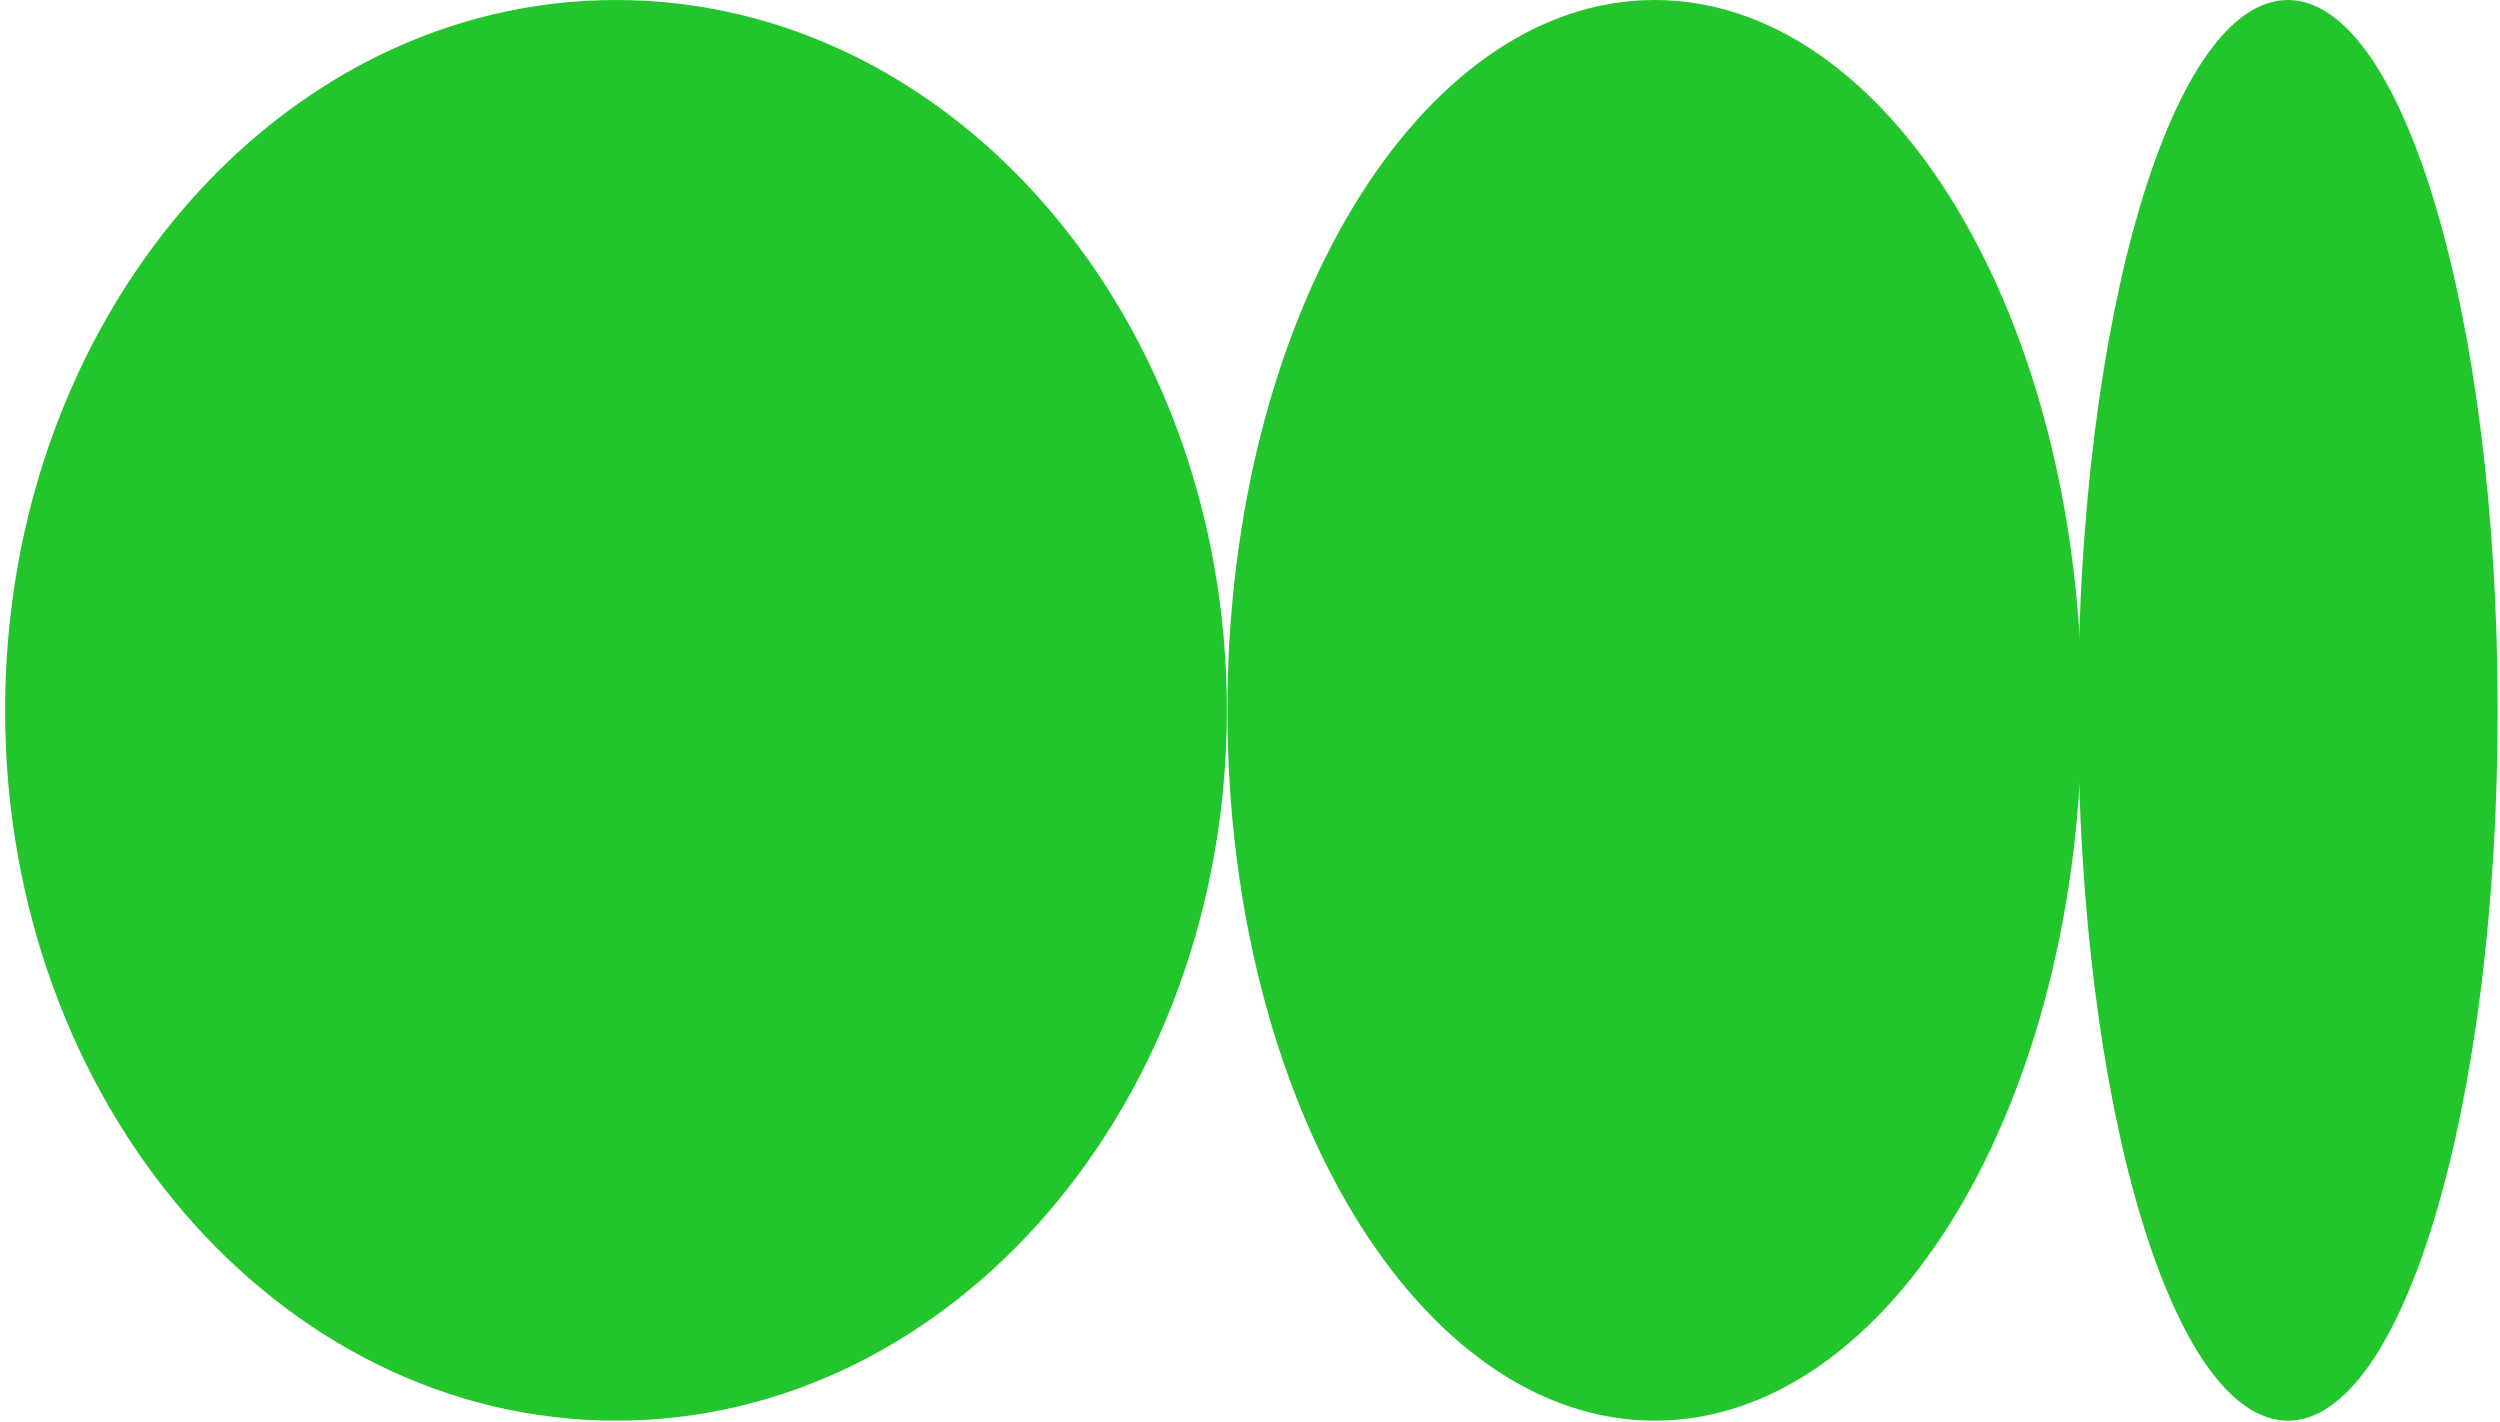
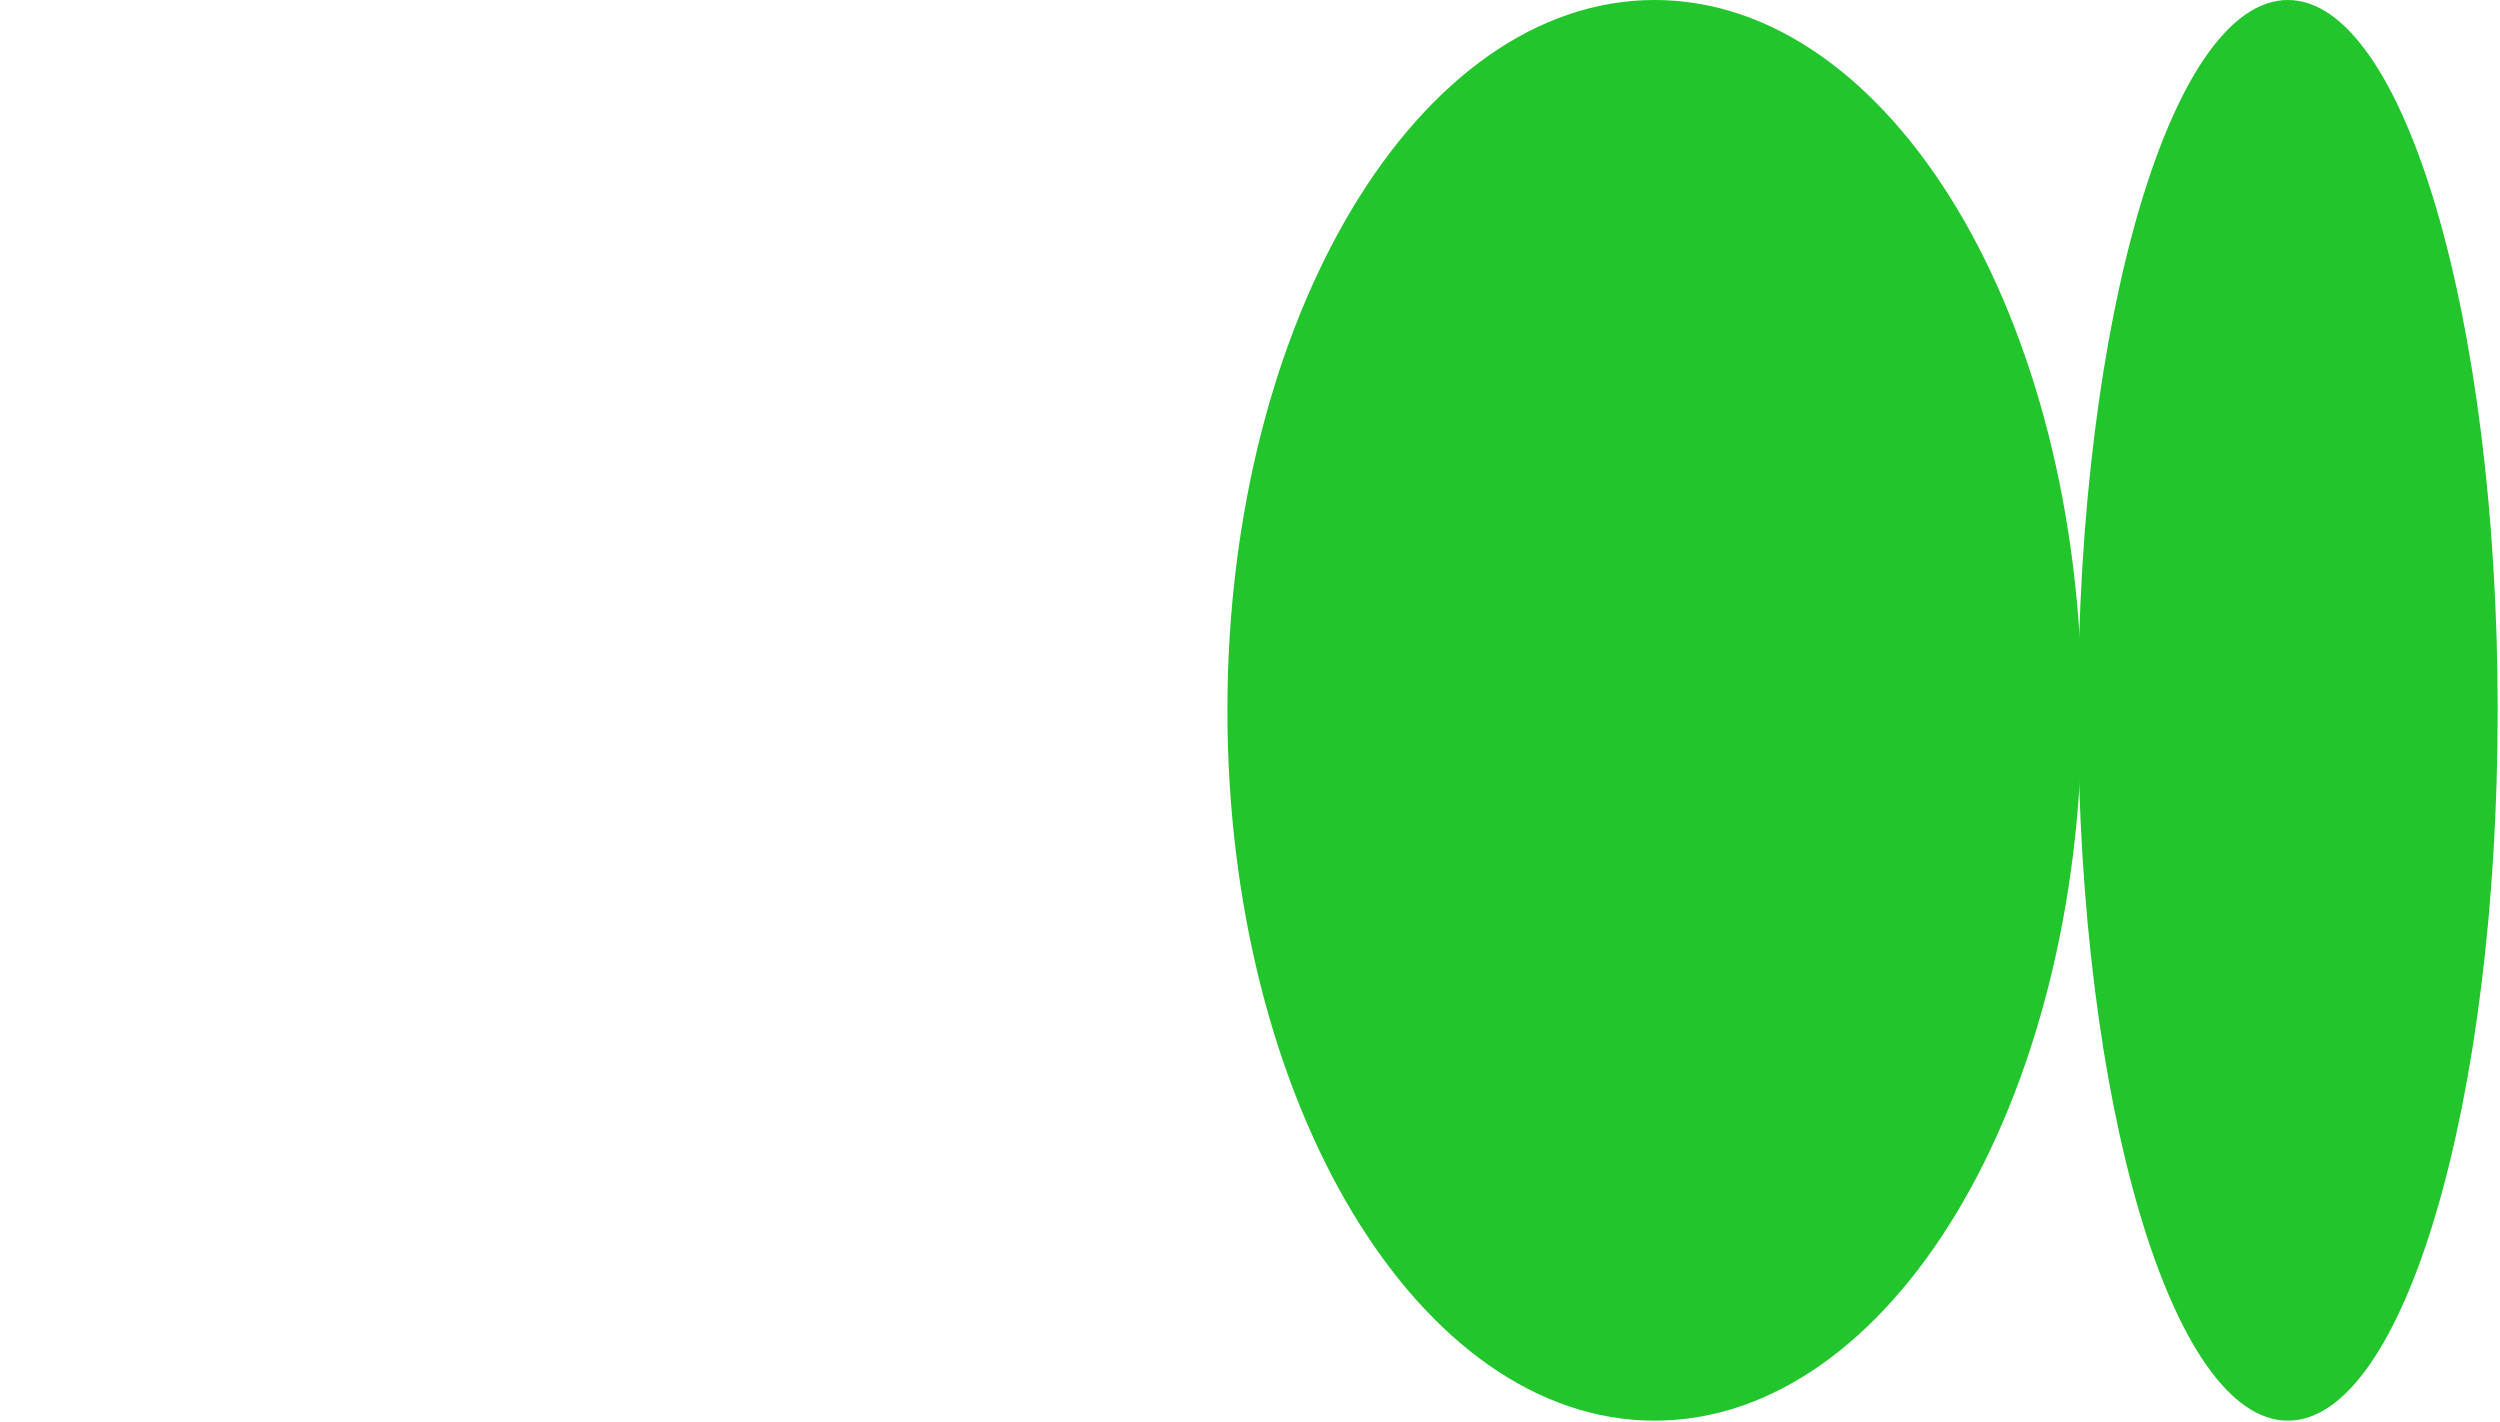
<svg xmlns="http://www.w3.org/2000/svg" width="334" height="190" viewBox="0 0 334 190" fill="none">
-   <path d="M0.679 94.899C0.679 147.311 37.219 189.799 82.294 189.799C127.368 189.799 163.908 147.311 163.908 94.899C163.908 42.488 127.368 -1.59722e-06 82.294 -3.56748e-06C37.219 -5.53775e-06 0.679 42.488 0.679 94.899Z" fill="#22C62C" />
  <path d="M163.98 94.899C163.98 147.311 189.535 189.799 221.059 189.799C252.583 189.799 278.139 147.311 278.139 94.899C278.139 42.488 252.583 -1.11705e-06 221.059 -2.49501e-06C189.535 -3.87297e-06 163.98 42.488 163.98 94.899Z" fill="#22C62C" />
-   <path d="M277.63 94.899C277.63 147.311 290.179 189.799 305.659 189.799C321.14 189.799 333.689 147.311 333.689 94.899C333.689 42.488 321.14 -5.48554e-07 305.659 -1.22523e-06C290.179 -1.9019e-06 277.63 42.488 277.63 94.899Z" fill="#22C62C" />
+   <path d="M277.63 94.899C277.63 147.311 290.179 189.799 305.659 189.799C321.14 189.799 333.689 147.311 333.689 94.899C333.689 42.488 321.14 -5.48554e-07 305.659 -1.22523e-06C290.179 -1.9019e-06 277.63 42.488 277.63 94.899" fill="#22C62C" />
</svg>